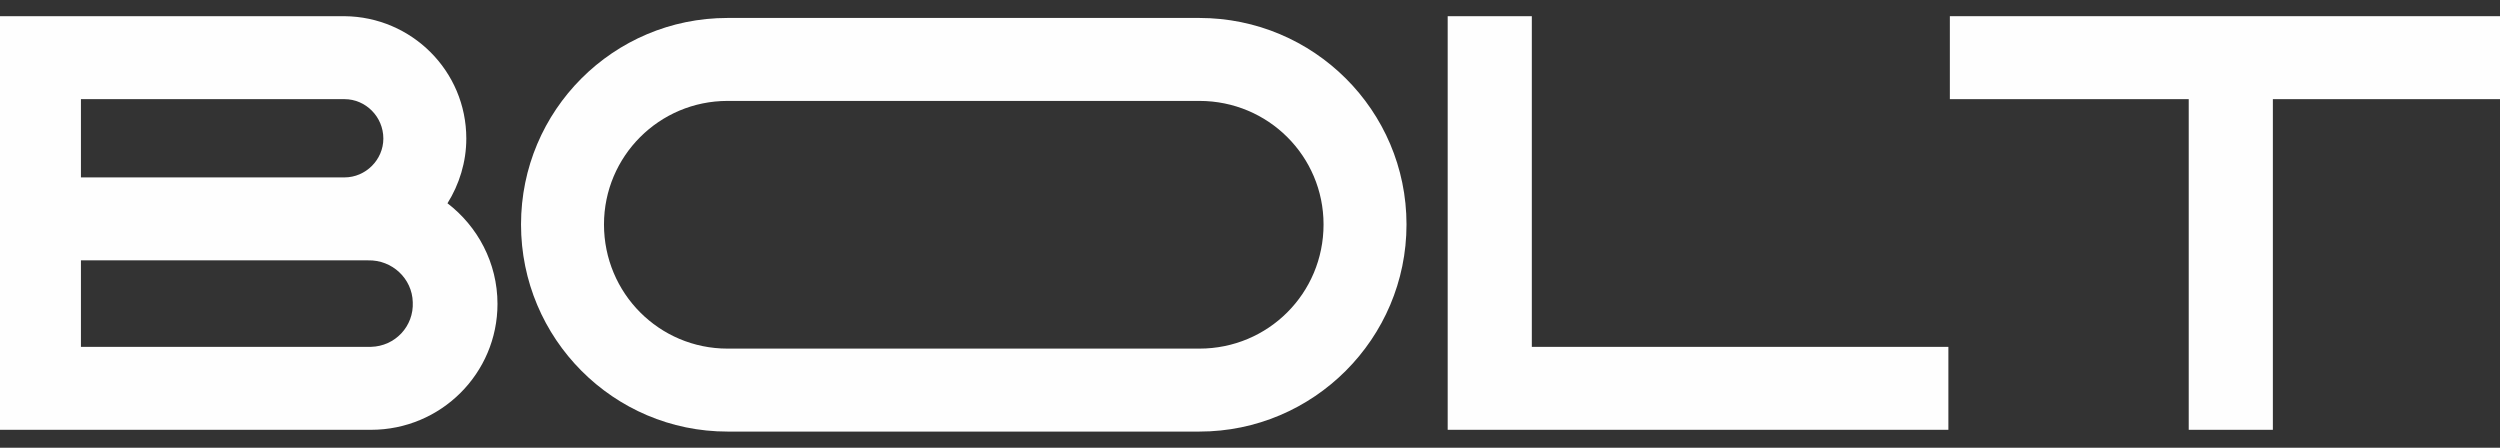
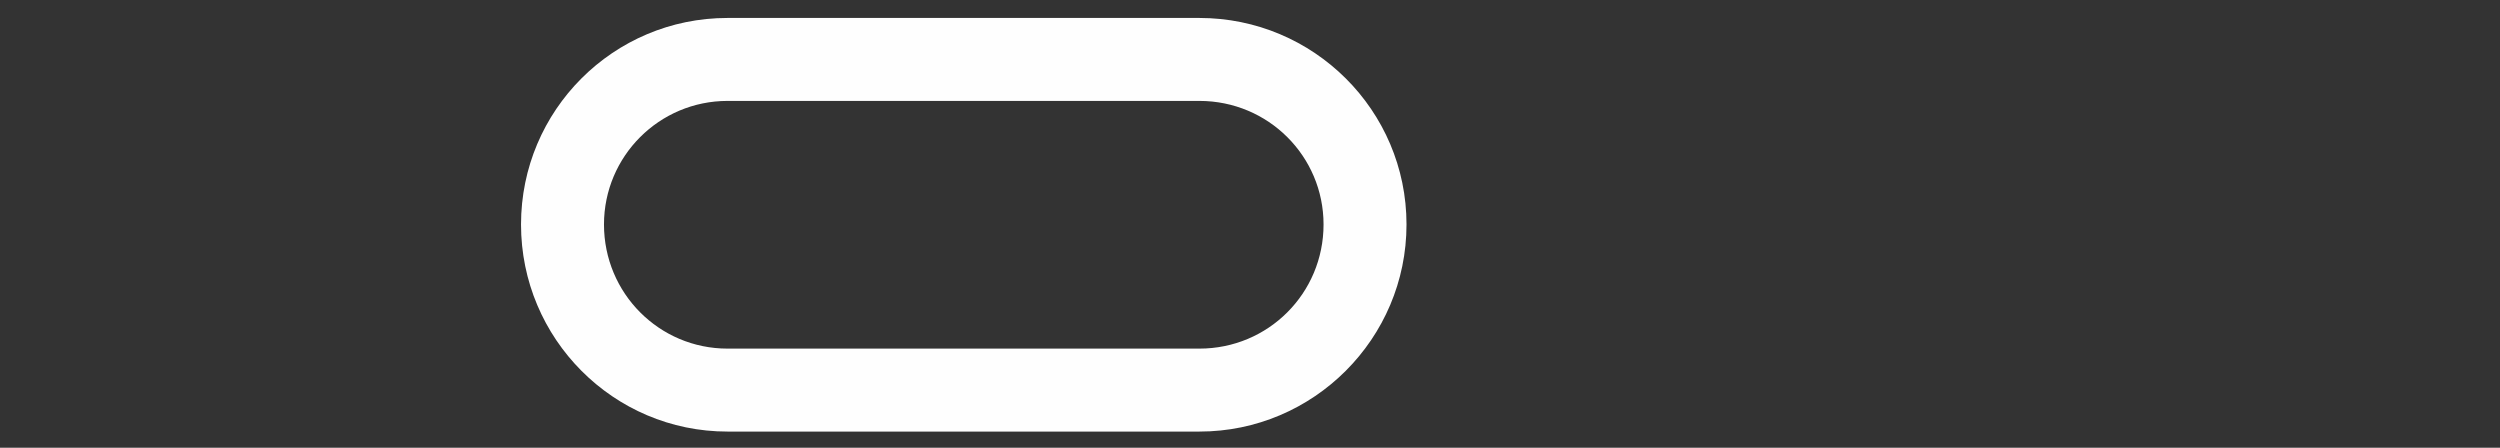
<svg xmlns="http://www.w3.org/2000/svg" viewBox="0 0 670 120" fill="none">
  <rect x="0" y="0" width="670" height="120" fill="#333333" stroke="none" />
  <g transform="matrix(2.19 0 0 2.19 335 60)">
    <g transform="translate(-122.724,-0.108)">
-       <path fill="#FEFEFE" d="M24.516-2.412c1.44-2.304 2.304-5.04 2.304-7.92 0-8.28-6.696-14.904-14.904-14.976H-30.636v50.616h45.792c8.568 0 15.48-6.912 15.48-15.408 0-5.04-2.448-9.504-6.12-12.312zm-44.856-12.744h32.256c2.592 0 4.752 2.16 4.752 4.824 0 2.592-2.16 4.752-4.752 4.752h-32.256zm35.496 30.312H-20.34v-10.584h35.136c2.952-.072 5.4 2.232 5.472 5.112.144 2.952-2.16 5.4-5.112 5.472z" />
-     </g>
+       </g>
    <g transform="translate(-35.028,0.108)">
      <path fill="#FEFEFE" d="M28.836-25.308H-28.908C-42.876-25.308-54.18-14.004-54.18-.036s11.304 25.344 25.272 25.344H28.836C42.804 25.308 54.18 13.932 54.18-.036S42.804-25.308 28.836-25.308zm0 40.464H-28.908c-8.352 0-15.12-6.768-15.12-15.192 0-8.352 6.768-15.12 15.12-15.12H28.836c8.424 0 15.192 6.768 15.192 15.12 0 8.424-6.768 15.192-15.192 15.192z" />
    </g>
    <g transform="translate(54.828,-0.108)">
-       <path fill="#FEFEFE" d="M30.636 15.156H-20.34v-40.464H-30.636v50.616H30.636z" />
-     </g>
+       </g>
    <g transform="translate(119.52,-0.108)">
-       <path fill="#FEFEFE" d="M33.804-15.156v-10.152H-33.876v10.152h29.232v40.464h10.296v-40.464z" />
-     </g>
+       </g>
  </g>
</svg>